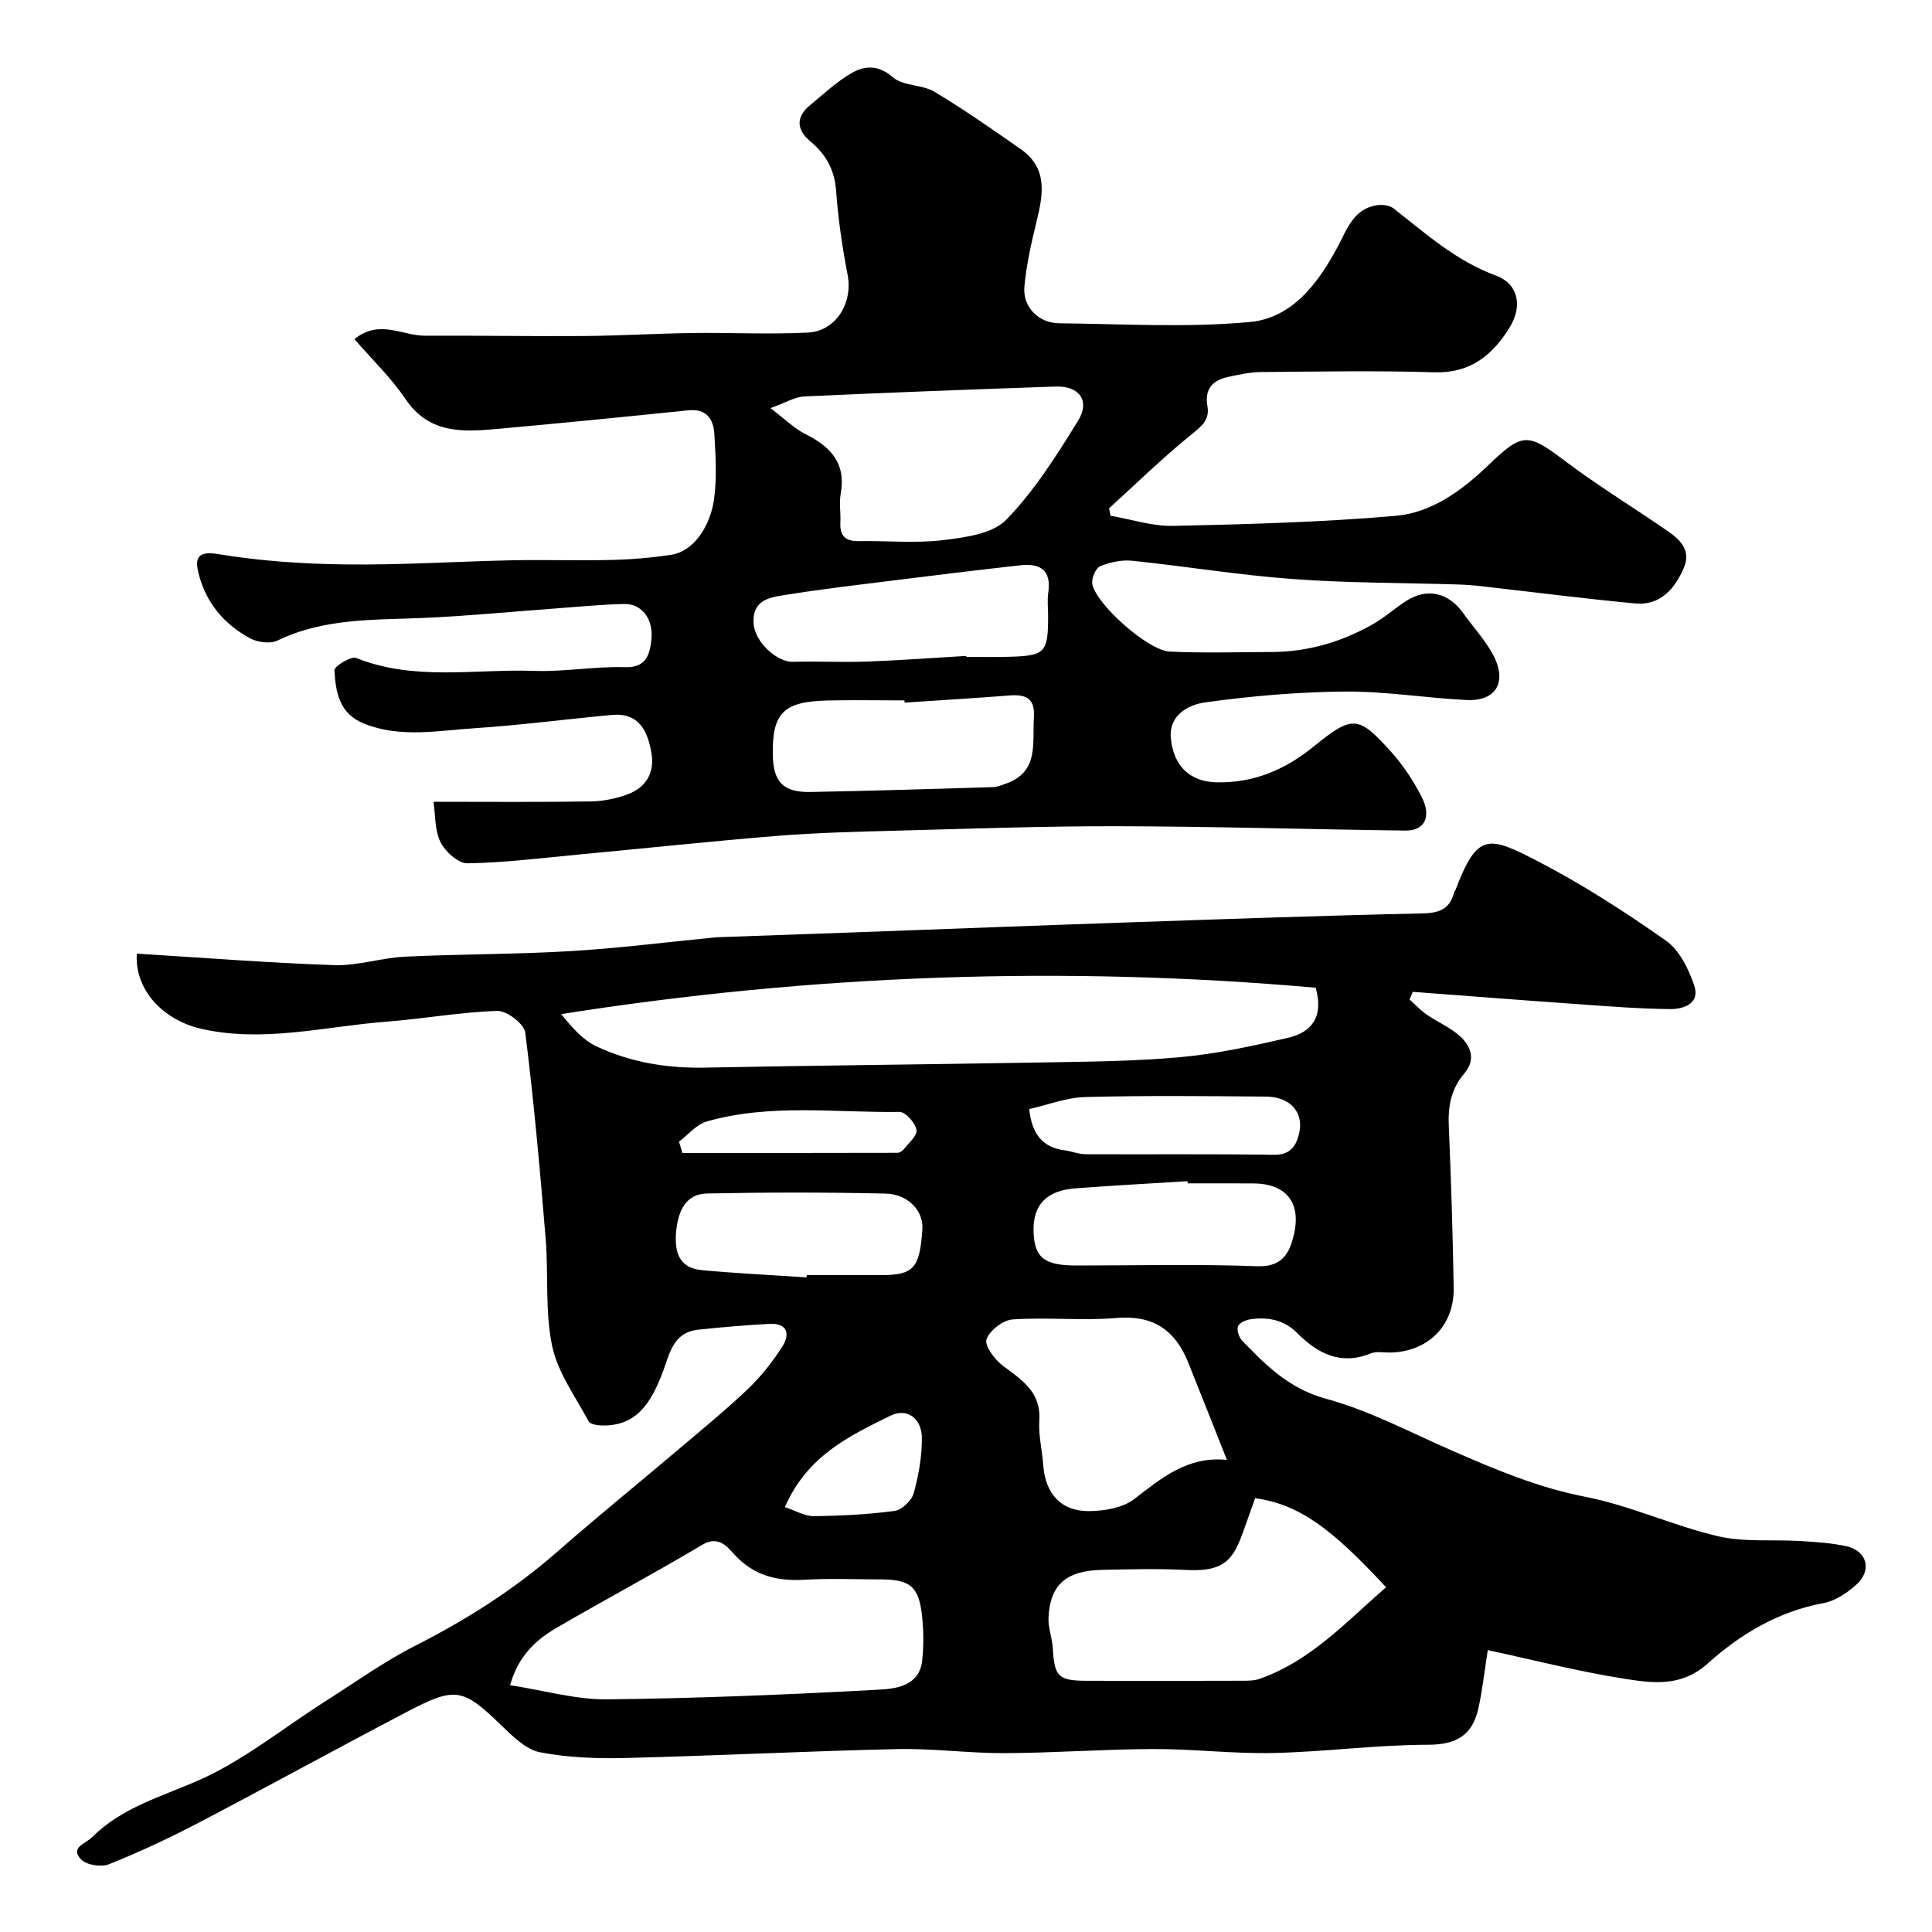
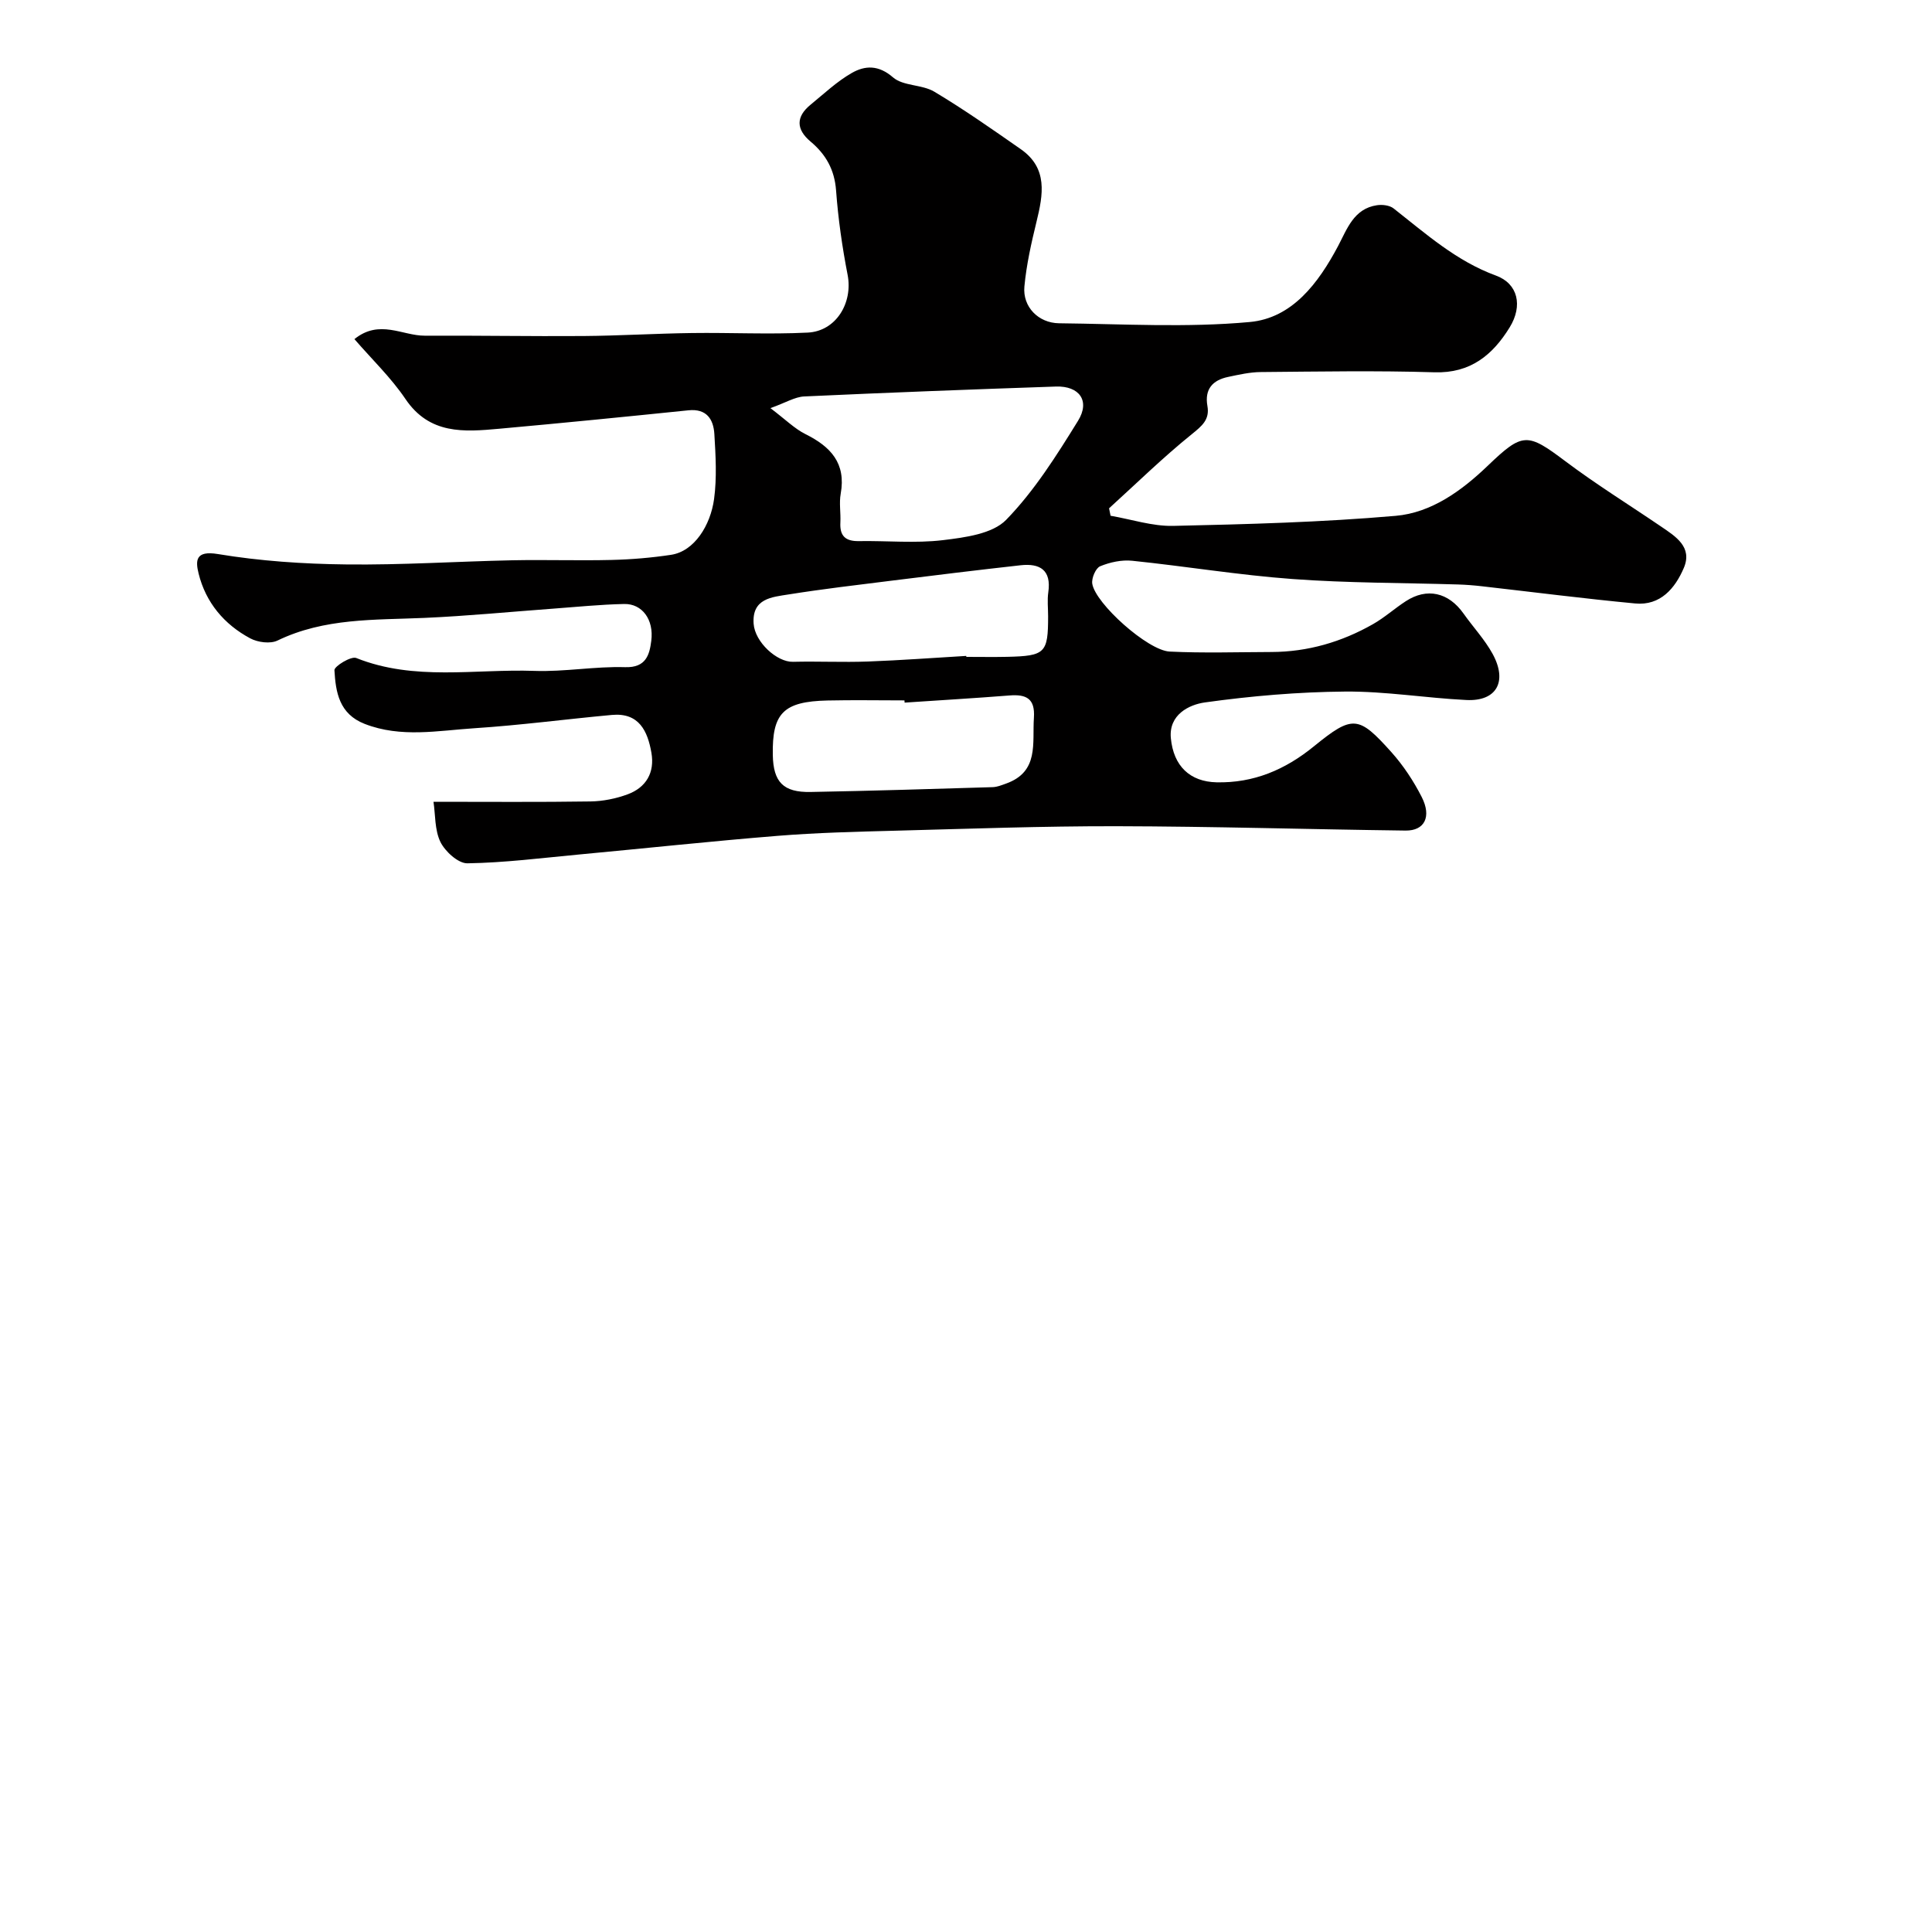
<svg xmlns="http://www.w3.org/2000/svg" enable-background="new 0 0 400 400" viewBox="0 0 400 400">
-   <path d="m28.32 197.44c13.93.86 27.42 1.93 40.93 2.38 4.83.16 9.7-1.52 14.58-1.75 11.42-.55 22.87-.47 34.28-1.15 9.99-.59 19.94-1.87 29.9-2.84.5-.05 1-.05 1.5-.07 9.46-.34 18.92-.66 28.38-1.01 18.2-.66 36.39-1.37 54.59-1.99 20.7-.71 41.39-1.45 62.09-1.9 3.56-.08 5.66-.99 6.51-4.43.04-.15.2-.27.26-.42 4.52-11.87 6.75-11.28 16.97-5.99 9.24 4.78 18.07 10.48 26.59 16.47 2.8 1.96 4.71 5.87 5.87 9.29 1.27 3.75-2.18 4.92-5.03 4.89-6.27-.06-12.53-.56-18.79-1-11.49-.81-22.97-1.71-34.45-2.57-.22.53-.45 1.06-.67 1.59 1.19 1.06 2.3 2.25 3.6 3.15 2.02 1.39 4.32 2.4 6.23 3.92 2.78 2.22 4.1 5.18 1.5 8.25-2.79 3.27-3.38 6.85-3.2 10.95.48 11.14.82 22.29 1.01 33.44.14 7.86-5.39 13.28-13.21 13.38-1.33.02-2.81-.3-3.96.18-6.16 2.52-10.98.04-15.12-4.12-2.78-2.79-5.93-3.41-9.48-3-1.03.12-2.47.65-2.85 1.42-.36.72.12 2.32.78 3.01 4.98 5.18 9.8 10.01 17.44 12.09 9.03 2.45 17.5 7 26.16 10.77 8.91 3.89 17.75 7.62 27.47 9.51 9.33 1.82 18.17 5.99 27.45 8.16 5.52 1.29 11.49.65 17.25 1.01 3.09.19 6.22.4 9.25 1.04 4.44.94 5.55 5.03 2.1 8.07-1.9 1.68-4.33 3.3-6.75 3.74-9.32 1.72-17.16 6.42-23.92 12.49-5.48 4.92-11.4 4.09-17.25 3.17-9.59-1.51-19.03-3.94-28.3-5.93-.72 4.54-1.12 8.42-1.98 12.2-1.23 5.35-4.46 7.38-10.29 7.39-10.7.01-21.39 1.47-32.1 1.71-8.28.19-16.59-.85-24.88-.82-10.26.03-20.52.81-30.79.85-7.43.03-14.87-1.01-22.3-.84-18.7.42-37.39 1.38-56.1 1.84-5.92.15-11.97-.06-17.75-1.17-2.88-.55-5.59-3.21-7.89-5.43-8.09-7.82-9.5-8.28-19.6-3-14.42 7.54-28.67 15.4-43.09 22.94-6.07 3.18-12.31 6.09-18.66 8.65-1.62.65-4.72.19-5.82-.99-2.33-2.51.88-3.2 2.3-4.61 6.24-6.22 14.41-8.38 22.16-11.82 9.28-4.12 17.42-10.78 26.09-16.29 6.16-3.91 12.13-8.21 18.61-11.5 10.57-5.37 20.44-11.6 29.37-19.42 8.28-7.25 16.83-14.19 25.23-21.3 4.83-4.09 9.75-8.11 14.32-12.47 2.7-2.58 5.09-5.61 7.11-8.76 1.65-2.57 1.08-4.92-2.68-4.71-4.93.28-9.85.68-14.75 1.21-5.41.58-5.97 5.38-7.47 9.18-2.3 5.79-5.14 10.8-12.42 10.65-.96-.02-2.46-.25-2.79-.87-2.73-5.12-6.4-10.11-7.55-15.61-1.5-7.19-.73-14.82-1.34-22.23-1.17-14.24-2.44-28.47-4.22-42.64-.22-1.79-3.82-4.54-5.79-4.48-7.68.24-15.31 1.64-22.99 2.23-12.73.99-25.39 4.38-38.25 1.49-8.13-1.88-13.85-8.16-13.4-15.58zm244.09 7.06c-52.03-4.6-104.08-2.76-156.22 5.46 2.27 2.81 4.51 5.38 7.34 6.7 7.04 3.29 14.57 4.54 22.42 4.38 23.25-.46 46.51-.66 69.76-1.07 9.6-.17 19.23-.23 28.78-1.11 7.43-.68 14.81-2.29 22.09-3.97 4.61-1.06 7.6-3.94 5.83-10.39zm-166.8 144.4c7.15 1.11 13.59 2.99 20 2.93 18.83-.2 37.66-.98 56.46-2.01 3.5-.19 8.29-.79 8.86-6.03.32-2.96.3-6.01 0-8.97-.64-6.34-2.42-7.82-8.65-7.82-5.16 0-10.33-.24-15.46.06-5.71.34-10.55-.68-14.7-5.13-1.33-1.43-3.23-4.18-6.71-2.1-9.93 5.92-20.15 11.35-30.14 17.17-4.37 2.54-8.01 5.93-9.66 11.9zm154.25-38.71c-.59 1.65-1.24 3.43-1.86 5.21-2.34 6.69-3.55 10.1-12.24 9.65-5.81-.3-11.64-.15-17.46-.03-7.58.15-10.89 3.04-11.22 9.92-.1 2.07.77 4.17.89 6.27.33 5.91 1.09 6.76 7.04 6.78 10.64.04 21.29.02 31.93-.01 1.3 0 2.7.02 3.9-.41 10.61-3.74 17.94-11.87 26.13-18.94-11.21-12.14-18.04-17.22-27.11-18.44zm-5.84-7.94c-2.84-7.14-5.4-13.64-8-20.13-2.68-6.68-7.2-9.89-14.81-9.25-7.13.61-14.37-.18-21.52.3-2 .13-4.76 2.25-5.44 4.1-.47 1.27 1.64 4.17 3.29 5.42 3.95 2.98 8.03 5.45 7.64 11.42-.2 3.06.59 6.18.82 9.27.43 5.92 3.72 9.58 9.63 9.48 3.12-.05 6.86-.69 9.21-2.5 5.67-4.37 11.02-8.91 19.18-8.11zm-8.13-57.25c-.01-.15-.02-.3-.03-.45-7.73.48-15.46.9-23.18 1.48-6.06.45-8.87 3.47-8.69 9 .18 5.36 2.23 6.98 8.87 6.98 12.48 0 24.98-.32 37.45.15 5.24.2 6.69-2.82 7.56-6.49 1.62-6.78-1.68-10.66-8.53-10.66-4.48-.01-8.96-.01-13.45-.01zm-78.91 19.47c.01-.16.02-.31.03-.47 5.15 0 10.31.01 15.46 0 6.71-.02 7.95-1.42 8.5-9.53.25-3.7-2.89-7.24-7.63-7.35-12.32-.28-24.66-.27-36.99-.02-4.37.09-5.9 3.67-6.32 7.5-.45 4.09.2 7.89 5.27 8.37 7.22.67 14.46 1.01 21.68 1.5zm46.11-34.85c.55 5.25 2.8 7.95 7.37 8.55 1.43.19 2.84.79 4.26.8 13 .06 26-.08 38.99.12 3.25.05 4.52-1.61 5.19-4.11 1.21-4.5-1.61-7.89-6.77-7.94-12.47-.11-24.94-.24-37.4.09-3.91.09-7.77 1.62-11.64 2.49zm-50.59 82.41c2.24.74 4.11 1.89 5.97 1.87 5.58-.06 11.2-.34 16.73-1.08 1.5-.2 3.54-2.12 3.96-3.63 1.03-3.72 1.74-7.67 1.7-11.52-.03-4.06-3.12-6.23-6.49-4.57-8.47 4.18-17.19 8.23-21.87 18.93zm-21.92-75.66c.23.78.46 1.56.7 2.34 14.83 0 29.66.01 44.48-.03.43 0 1-.3 1.27-.64 1.04-1.34 2.92-2.92 2.72-4.11-.24-1.45-2.28-3.74-3.52-3.72-13.31.19-26.76-1.76-39.84 1.96-2.17.59-3.89 2.75-5.81 4.2z" fill="#010000" />
  <path d="m89.75 166c11.4 0 21.97.09 32.53-.07 2.56-.04 5.23-.58 7.63-1.46 3.87-1.42 5.67-4.52 4.96-8.61-.78-4.5-2.57-8.36-8.19-7.84-9.48.87-18.92 2.13-28.42 2.75-7.58.49-15.23 2.04-22.77-.9-5.27-2.06-5.99-6.56-6.25-11.11-.05-.81 3.44-2.96 4.51-2.53 12.05 4.82 24.59 2.24 36.89 2.67 6.25.22 12.54-.96 18.79-.77 4.36.14 5.05-2.63 5.41-5.45.57-4.43-1.91-7.7-5.59-7.63-4.94.1-9.86.61-14.79.97-8.87.65-17.72 1.52-26.6 1.91-10.32.45-20.7-.01-30.41 4.69-1.49.72-4.09.38-5.65-.46-5.4-2.89-9.2-7.42-10.68-13.41-.65-2.64-.7-4.82 3.99-4.04 8.73 1.45 17.68 2.05 26.54 2.15 11.46.14 22.93-.62 34.4-.86 6.86-.14 13.74.1 20.6-.07 4.1-.1 8.23-.45 12.28-1.06 4.84-.73 8.17-6.12 8.91-11.54.6-4.42.33-8.99.06-13.48-.19-3.05-1.6-5.29-5.37-4.9-13.06 1.34-26.13 2.64-39.21 3.82-7.26.66-14.39 1.22-19.38-6.17-2.97-4.4-6.9-8.16-10.56-12.39 5.18-4.19 9.94-.69 14.56-.71 10.94-.05 21.89.15 32.83.07 7.49-.06 14.98-.52 22.47-.62 8-.11 16.01.31 23.99-.09 5.89-.29 9.38-6.18 8.26-11.95s-1.96-11.63-2.39-17.48c-.32-4.3-2.11-7.46-5.27-10.11-3.04-2.55-3.06-5.16.01-7.66 2.78-2.27 5.43-4.79 8.51-6.55 2.73-1.56 5.52-1.71 8.54.91 2.11 1.83 6.01 1.44 8.56 2.97 6.14 3.67 12.02 7.8 17.9 11.9 5.64 3.94 4.62 9.4 3.25 15.01-1.08 4.42-2.09 8.91-2.51 13.42-.39 4.19 2.88 7.56 7.19 7.61 13.16.14 26.41.94 39.46-.26 8.8-.8 14.21-8.04 18.29-15.72 1.87-3.53 3.25-7.75 8.05-8.46 1.12-.17 2.63.01 3.46.67 6.67 5.23 12.96 10.89 21.19 13.9 4.54 1.66 5.6 6.22 2.83 10.72-3.5 5.69-8.1 9.53-15.56 9.3-11.99-.37-23.99-.15-35.99-.05-2.25.02-4.52.54-6.75 1.01-3.2.67-4.89 2.53-4.28 6 .51 2.85-1.12 4.14-3.25 5.87-5.95 4.8-11.44 10.18-17.11 15.33.1.51.2 1.02.31 1.54 4.31.74 8.64 2.19 12.94 2.1 15.37-.34 30.78-.75 46.08-2.08 7.41-.64 13.68-5.2 19.07-10.37 7.24-6.94 8.18-6.87 16.04-.96 6.38 4.8 13.2 9.02 19.81 13.52 3.05 2.07 6.6 4.26 4.74 8.61-1.79 4.18-4.83 7.84-10.06 7.34-10.59-1-21.15-2.36-31.73-3.56-1.64-.19-3.29-.32-4.94-.37-11.43-.35-22.89-.29-34.29-1.13-11.09-.81-22.1-2.64-33.17-3.78-2.18-.23-4.61.3-6.65 1.14-.92.38-1.8 2.46-1.63 3.6.63 4.11 11.49 13.84 16.02 14.06 7.01.34 14.04.11 21.07.09 7.52-.02 14.53-2.07 21.02-5.76 2.4-1.36 4.49-3.26 6.81-4.76 4.38-2.85 8.84-1.83 11.94 2.55 1.98 2.8 4.38 5.36 6.02 8.34 3.15 5.75.83 9.88-5.42 9.57-8.38-.41-16.74-1.82-25.11-1.75-9.69.08-19.43.91-29.03 2.25-3.3.46-7.5 2.55-7.05 7.38.55 5.83 3.99 9.04 9.47 9.16 7.66.17 14.19-2.59 20.15-7.45 8.04-6.54 9.24-6.38 16.03 1.19 2.48 2.77 4.6 5.98 6.29 9.3 2.09 4.1.58 7-3.34 6.95-19.93-.25-39.86-.86-59.79-.9-15.3-.03-30.6.53-45.9.93-8.1.21-16.22.41-24.29 1.06-13.75 1.11-27.47 2.59-41.2 3.87-7.68.72-15.36 1.7-23.06 1.82-1.9.03-4.61-2.44-5.59-4.43-1.2-2.48-1.03-5.67-1.43-8.31zm69.76-81.5c3.17 2.4 5.02 4.27 7.25 5.38 5.21 2.59 8.44 6.01 7.3 12.33-.35 1.93.03 3.98-.07 5.97-.15 2.77 1.04 3.9 3.82 3.85 5.82-.1 11.7.49 17.43-.2 4.55-.55 10.24-1.29 13.08-4.21 5.83-5.99 10.43-13.31 14.87-20.49 2.56-4.13.28-7.26-4.57-7.1-17.38.59-34.75 1.25-52.12 2.05-1.92.09-3.78 1.27-6.99 2.42zm27.78 60.97c-.01-.15-.02-.31-.03-.46-5.32 0-10.64-.1-15.95.02-9.13.21-11.47 2.62-11.31 11.3.11 5.58 2.16 7.75 7.83 7.64 12.57-.23 25.13-.62 37.7-1 .93-.03 1.87-.42 2.77-.74 6.87-2.46 5.4-8.36 5.76-13.64.27-3.98-1.6-4.88-5.07-4.6-7.23.57-14.47.99-21.7 1.48zm12.76-9.67c.01.07.01.14.02.2 2.83 0 5.66.05 8.48-.01 7.86-.18 8.45-.79 8.45-8.4 0-1.66-.2-3.35.04-4.98.66-4.59-1.73-6.02-5.73-5.58-8.91.99-17.81 2.08-26.7 3.19-7.12.89-14.25 1.72-21.33 2.85-3.44.55-7.62.81-7.25 6.07.27 3.8 4.81 7.96 8.14 7.88 5.17-.13 10.35.13 15.52-.06 6.78-.25 13.57-.76 20.36-1.16z" fill="#010000" />
</svg>